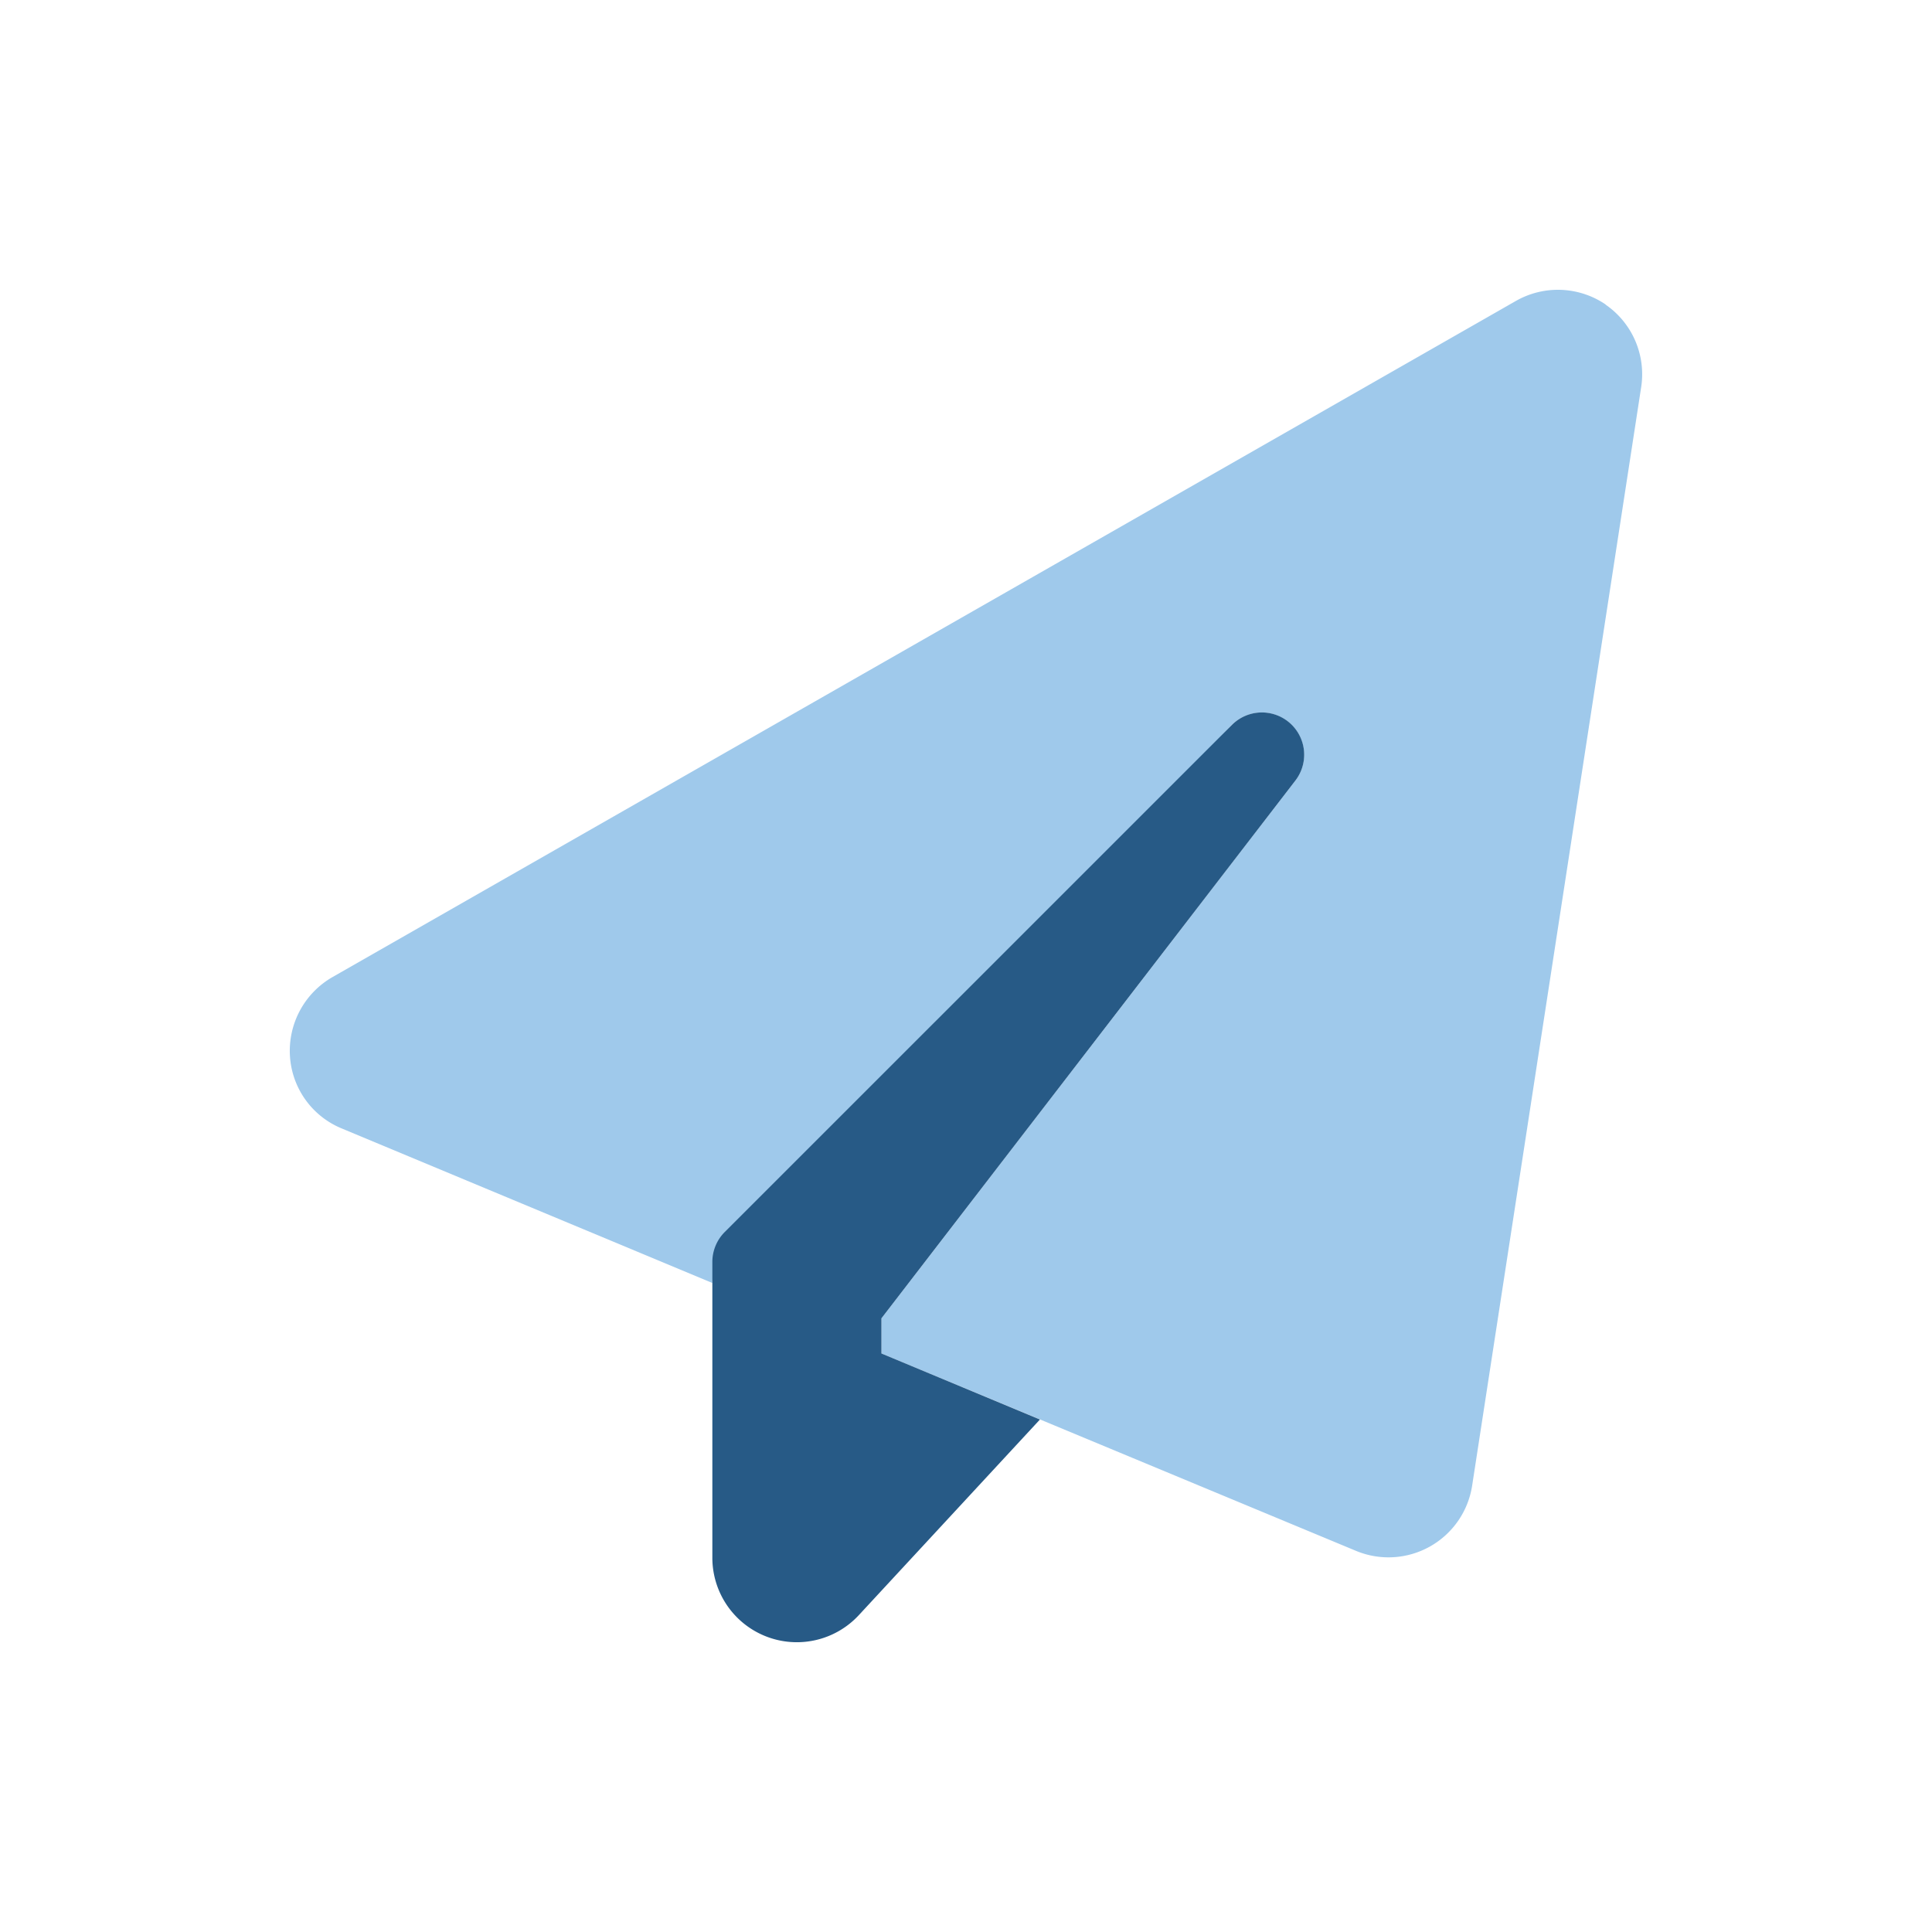
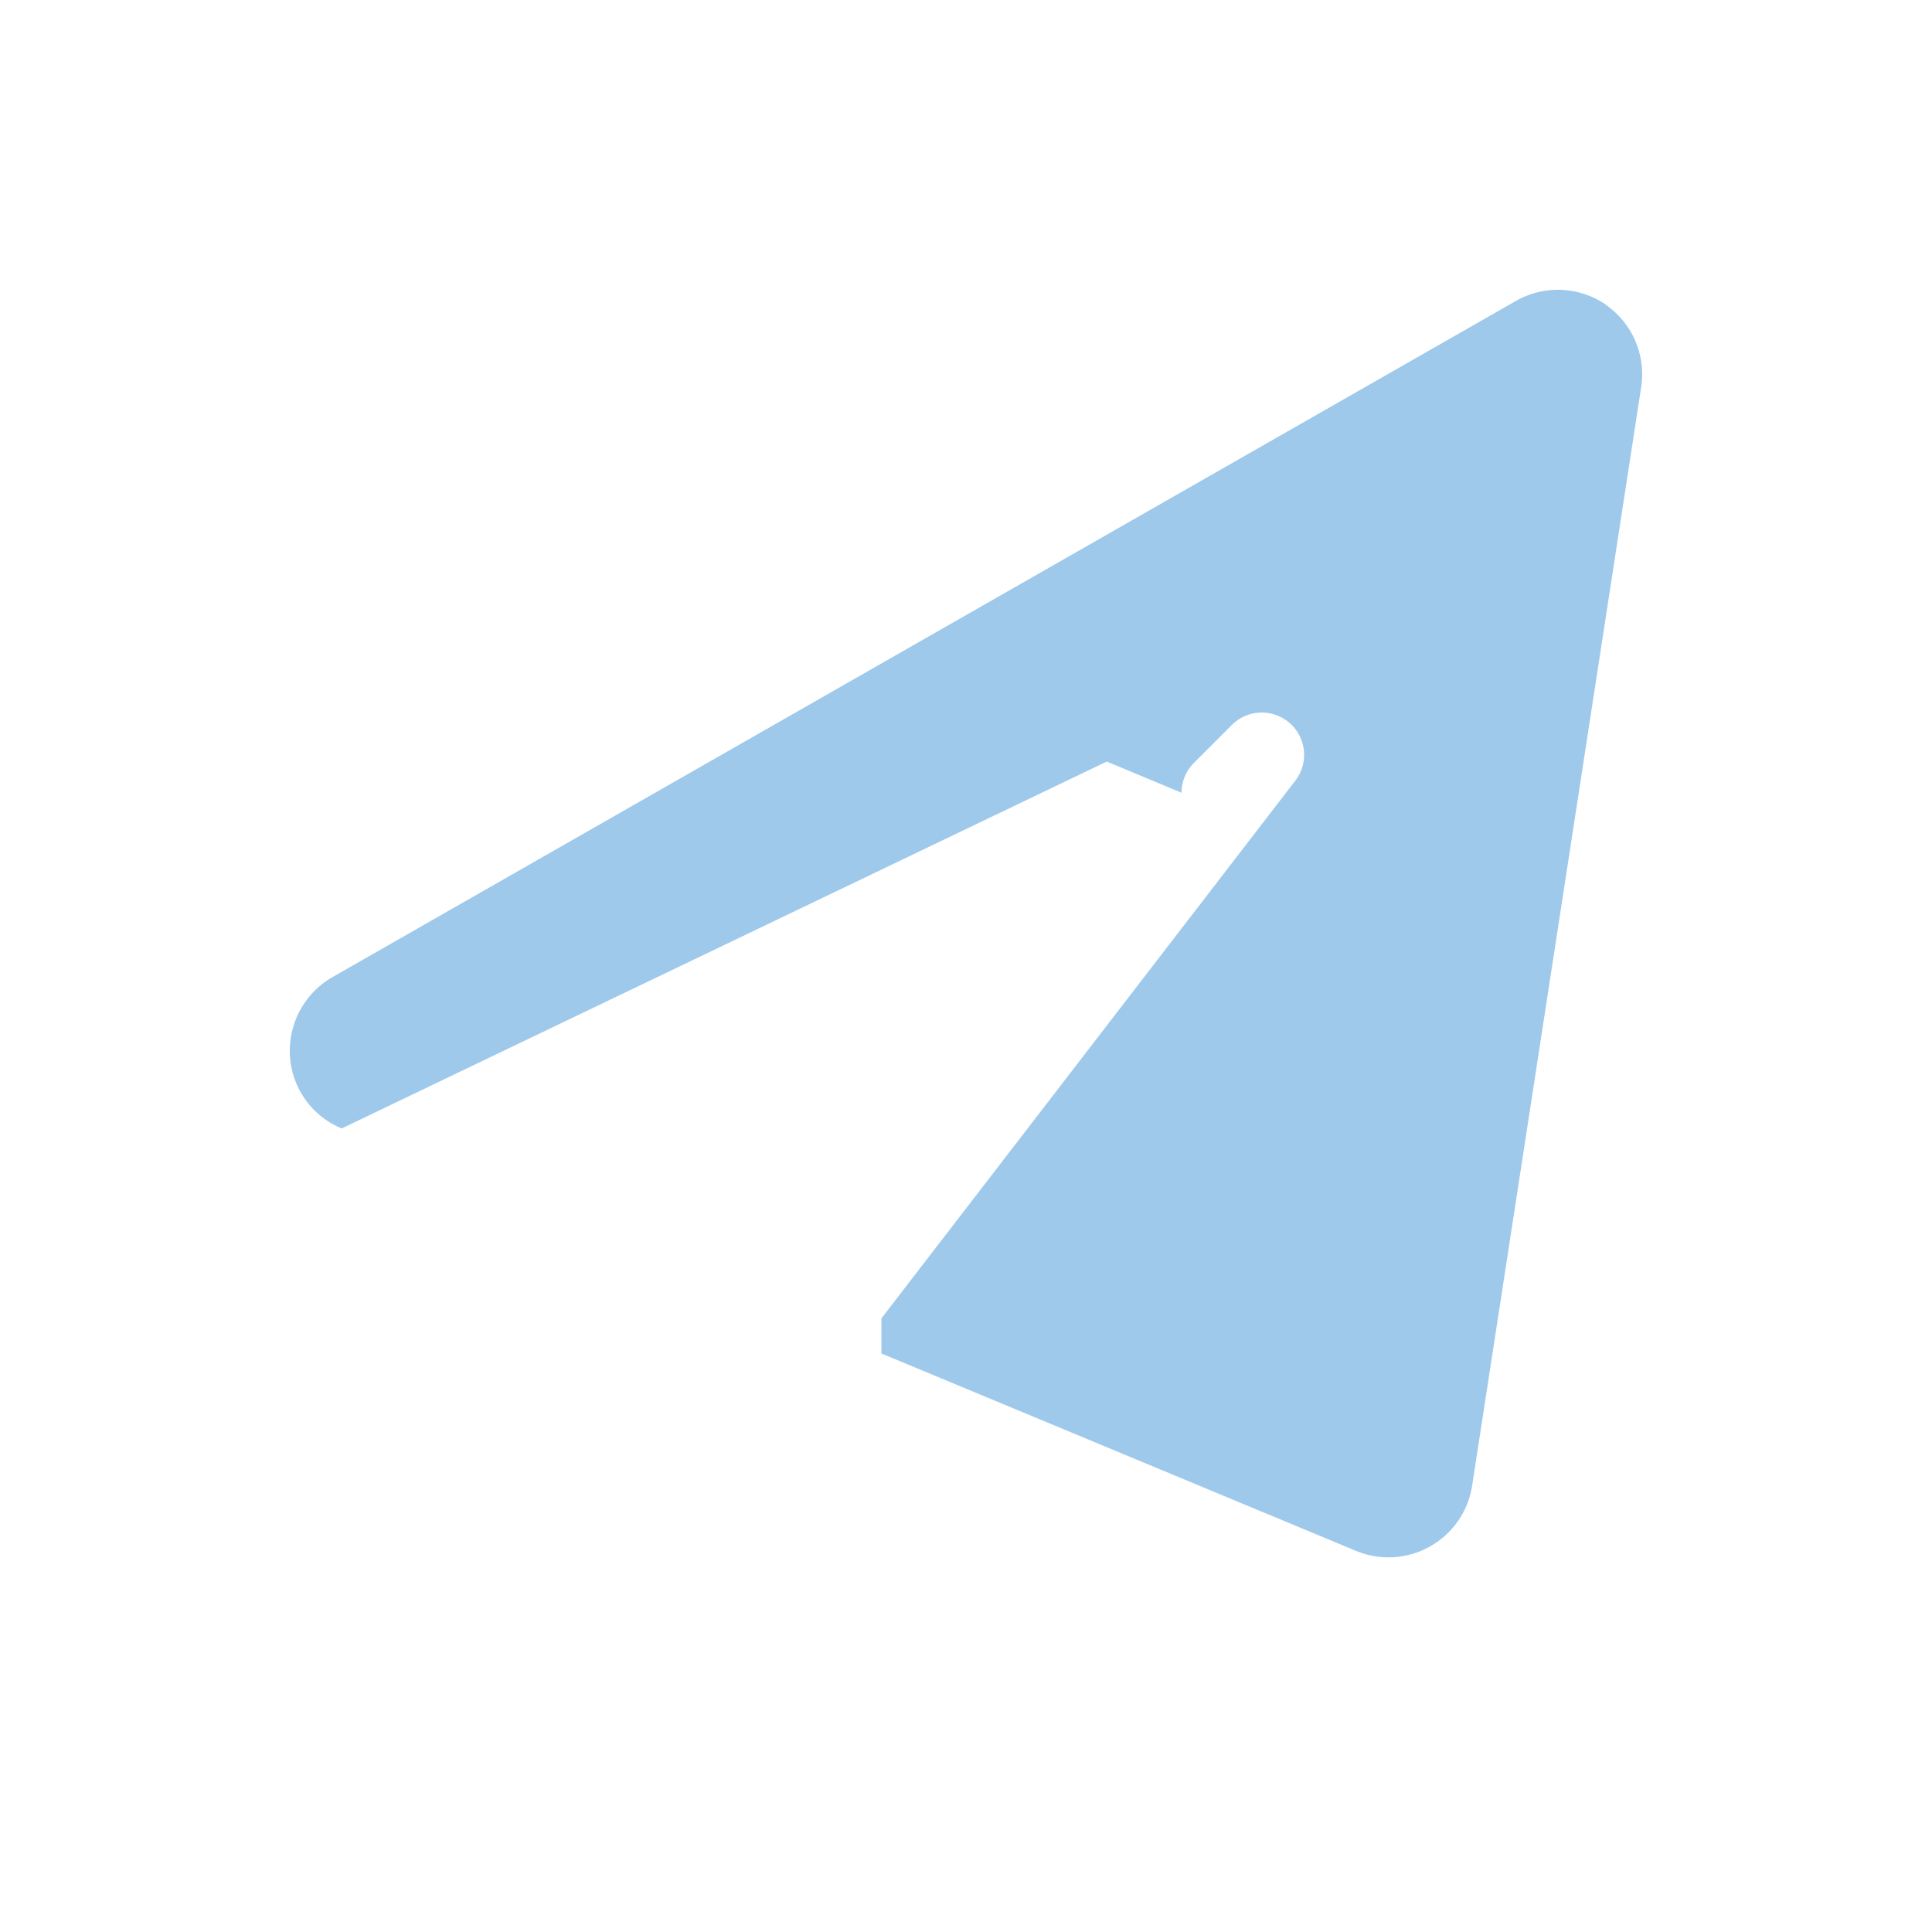
<svg xmlns="http://www.w3.org/2000/svg" width="500" height="500" viewBox="0 0 500 500">
  <defs>
    <clipPath id="b">
      <rect width="500" height="500" />
    </clipPath>
  </defs>
  <g id="a" clip-path="url(#b)">
    <g transform="translate(74.953 75.004)">
-       <path d="M340.556,3.827a21.867,21.867,0,0,1,9.23,21.328L306.03,309.526a21.9,21.9,0,0,1-30.082,16.816L153.159,275.279v-9.092L260.292,127.009a10.95,10.95,0,0,0-16.613-14.219L122.257,239.664l-9.64,9.639a10.977,10.977,0,0,0-3.213,7.724l-19.348-8.066L13.483,217.037a21.677,21.677,0,0,1-13.4-18.8A22,22,0,0,1,11.09,177.868l306.289-175a21.949,21.949,0,0,1,23.245.957Z" transform="translate(0 0)" fill="#9fc9eb" />
-       <path d="M310.888,177.634A10.946,10.946,0,0,0,294.48,163.21L172.1,285.572l-8.888,8.887A10.977,10.977,0,0,0,160,302.183v76.562a21.865,21.865,0,0,0,37.944,14.834l46.832-50.585L203.756,325.9v-9.092Z" transform="translate(-50.597 -50.625)" fill="#275a86" />
+       <path d="M340.556,3.827a21.867,21.867,0,0,1,9.23,21.328L306.03,309.526a21.9,21.9,0,0,1-30.082,16.816L153.159,275.279v-9.092L260.292,127.009a10.95,10.95,0,0,0-16.613-14.219l-9.64,9.639a10.977,10.977,0,0,0-3.213,7.724l-19.348-8.066L13.483,217.037a21.677,21.677,0,0,1-13.4-18.8A22,22,0,0,1,11.09,177.868l306.289-175a21.949,21.949,0,0,1,23.245.957Z" transform="translate(0 0)" fill="#9fc9eb" />
    </g>
  </g>
</svg>